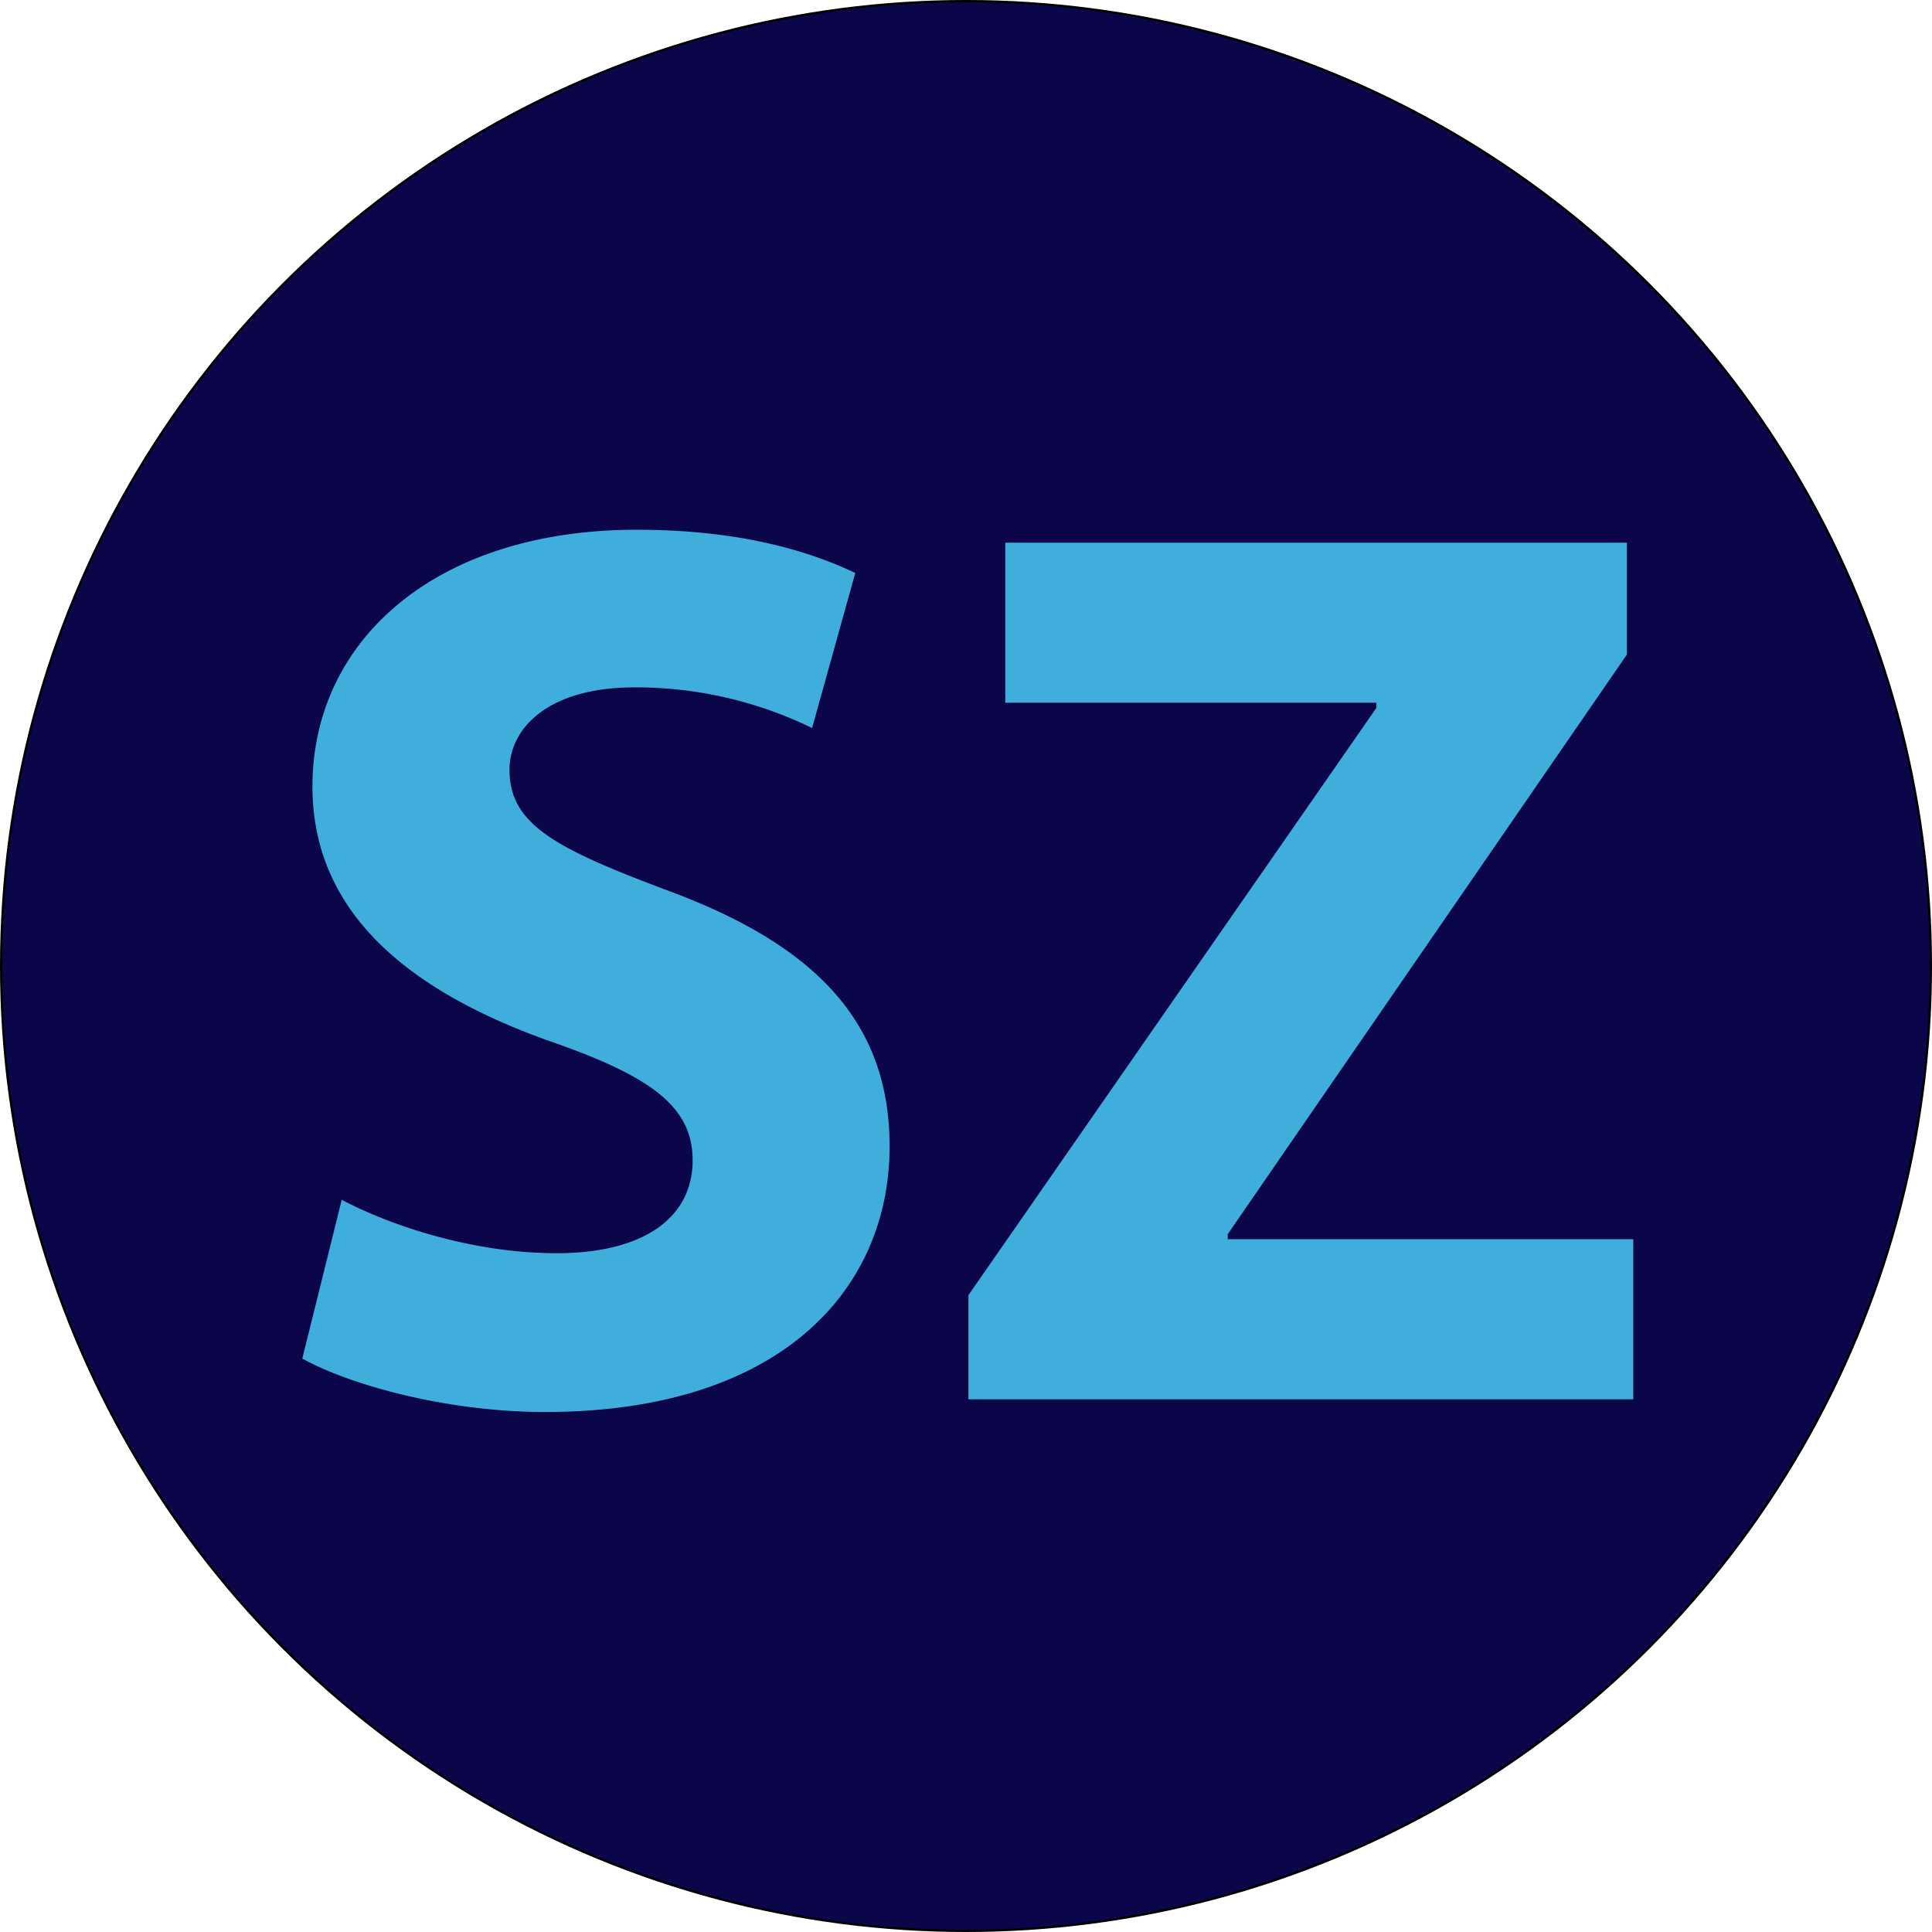
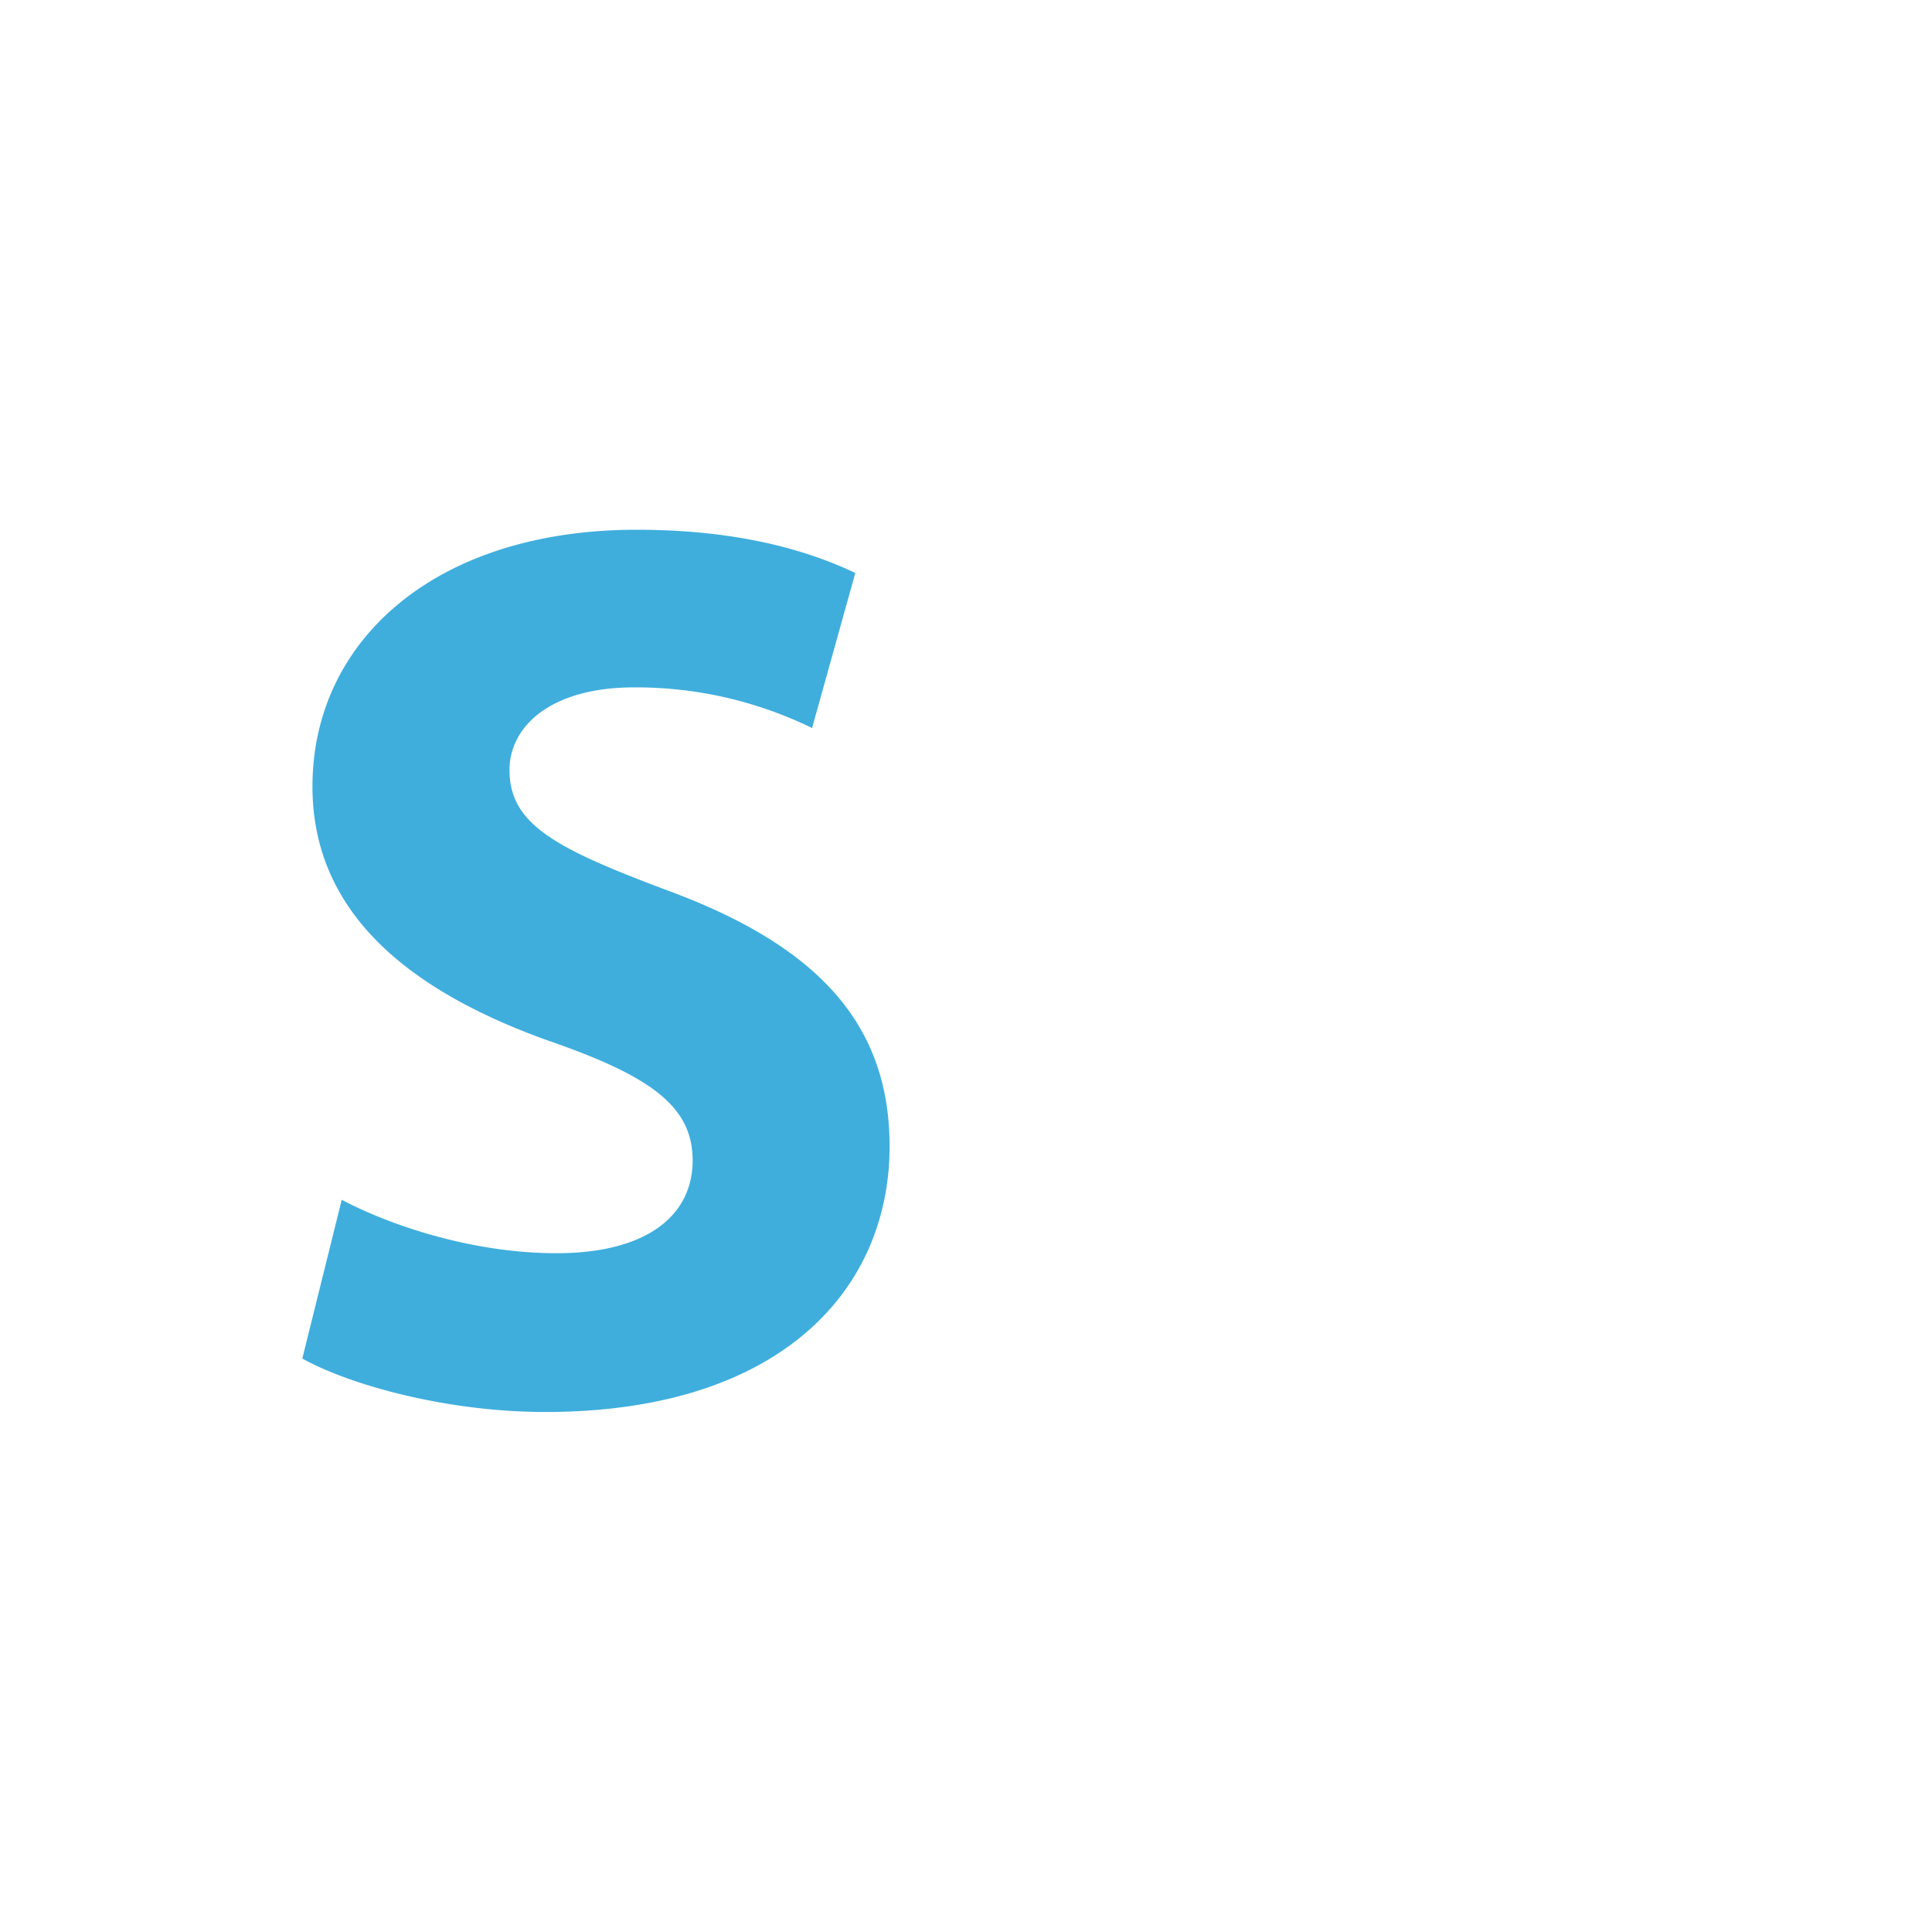
<svg xmlns="http://www.w3.org/2000/svg" viewBox="0 0 422.5 422.5">
  <title>Sergio Zygmunt</title>
  <g data-name="Layer 2" id="Layer_2">
    <g data-name="Layer 1" id="Layer_1-2">
-       <circle cx="211.25" cy="211.25" fill="#0a0649" r="211" stroke="#000" stroke-miterlimit="10" stroke-width="0.5px" />
      <path d="M74.73,262.38c11.12,5.84,28.91,11.68,47,11.68,19.46,0,29.74-8.06,29.74-20.3,0-11.67-8.89-18.34-31.41-26.13C88.9,216.51,68.33,199.28,68.33,172c0-32,27-56.15,70.89-56.15,21.41,0,36.7,4.17,47.82,9.45l-9.45,33.91a87.72,87.72,0,0,0-38.92-8.89c-18.35,0-27.25,8.62-27.25,18.07,0,12,10.29,17.23,34.75,26.41,33.08,12.23,48.37,29.47,48.37,55.88,0,31.41-23.9,58.1-75.33,58.1-21.41,0-42.54-5.84-53.1-11.68Z" fill="#3faedd" />
-       <path d="M211.78,283.23,301,154.8v-1.12H219.84v-35H355.78v24.46L268.49,269.89V271h88.68v35H211.78Z" fill="#3faedd" />
    </g>
  </g>
</svg>